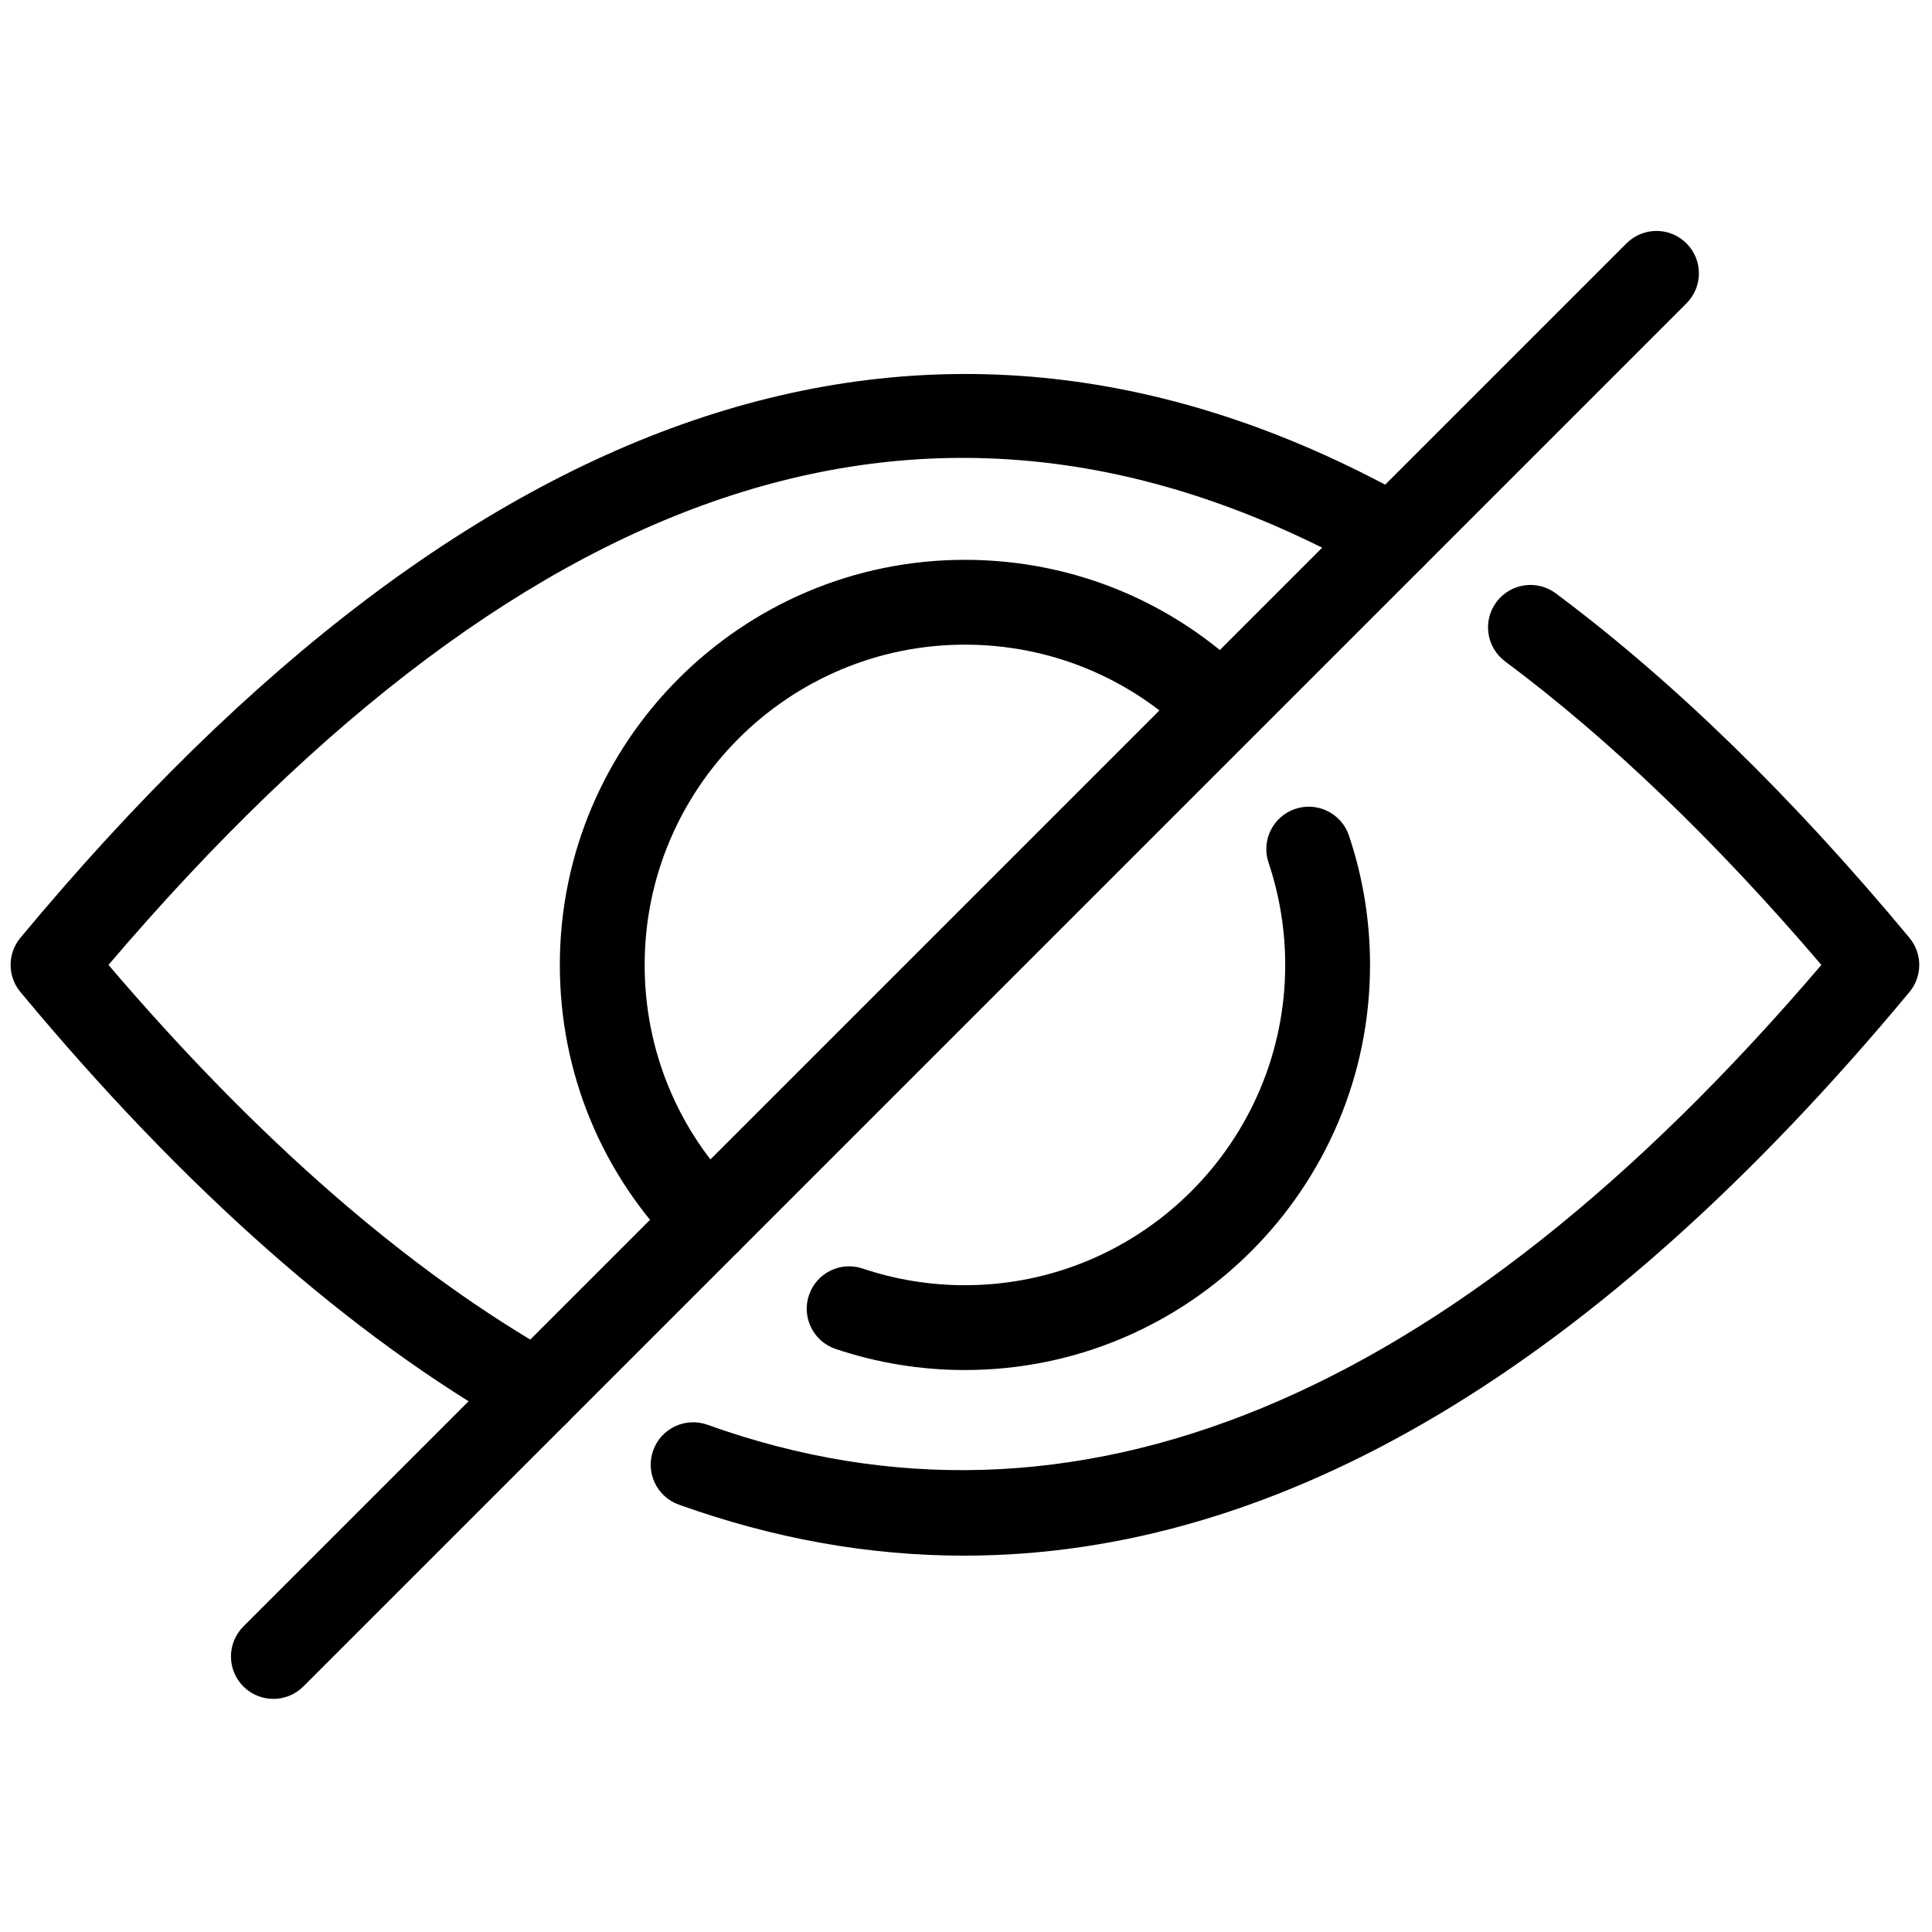
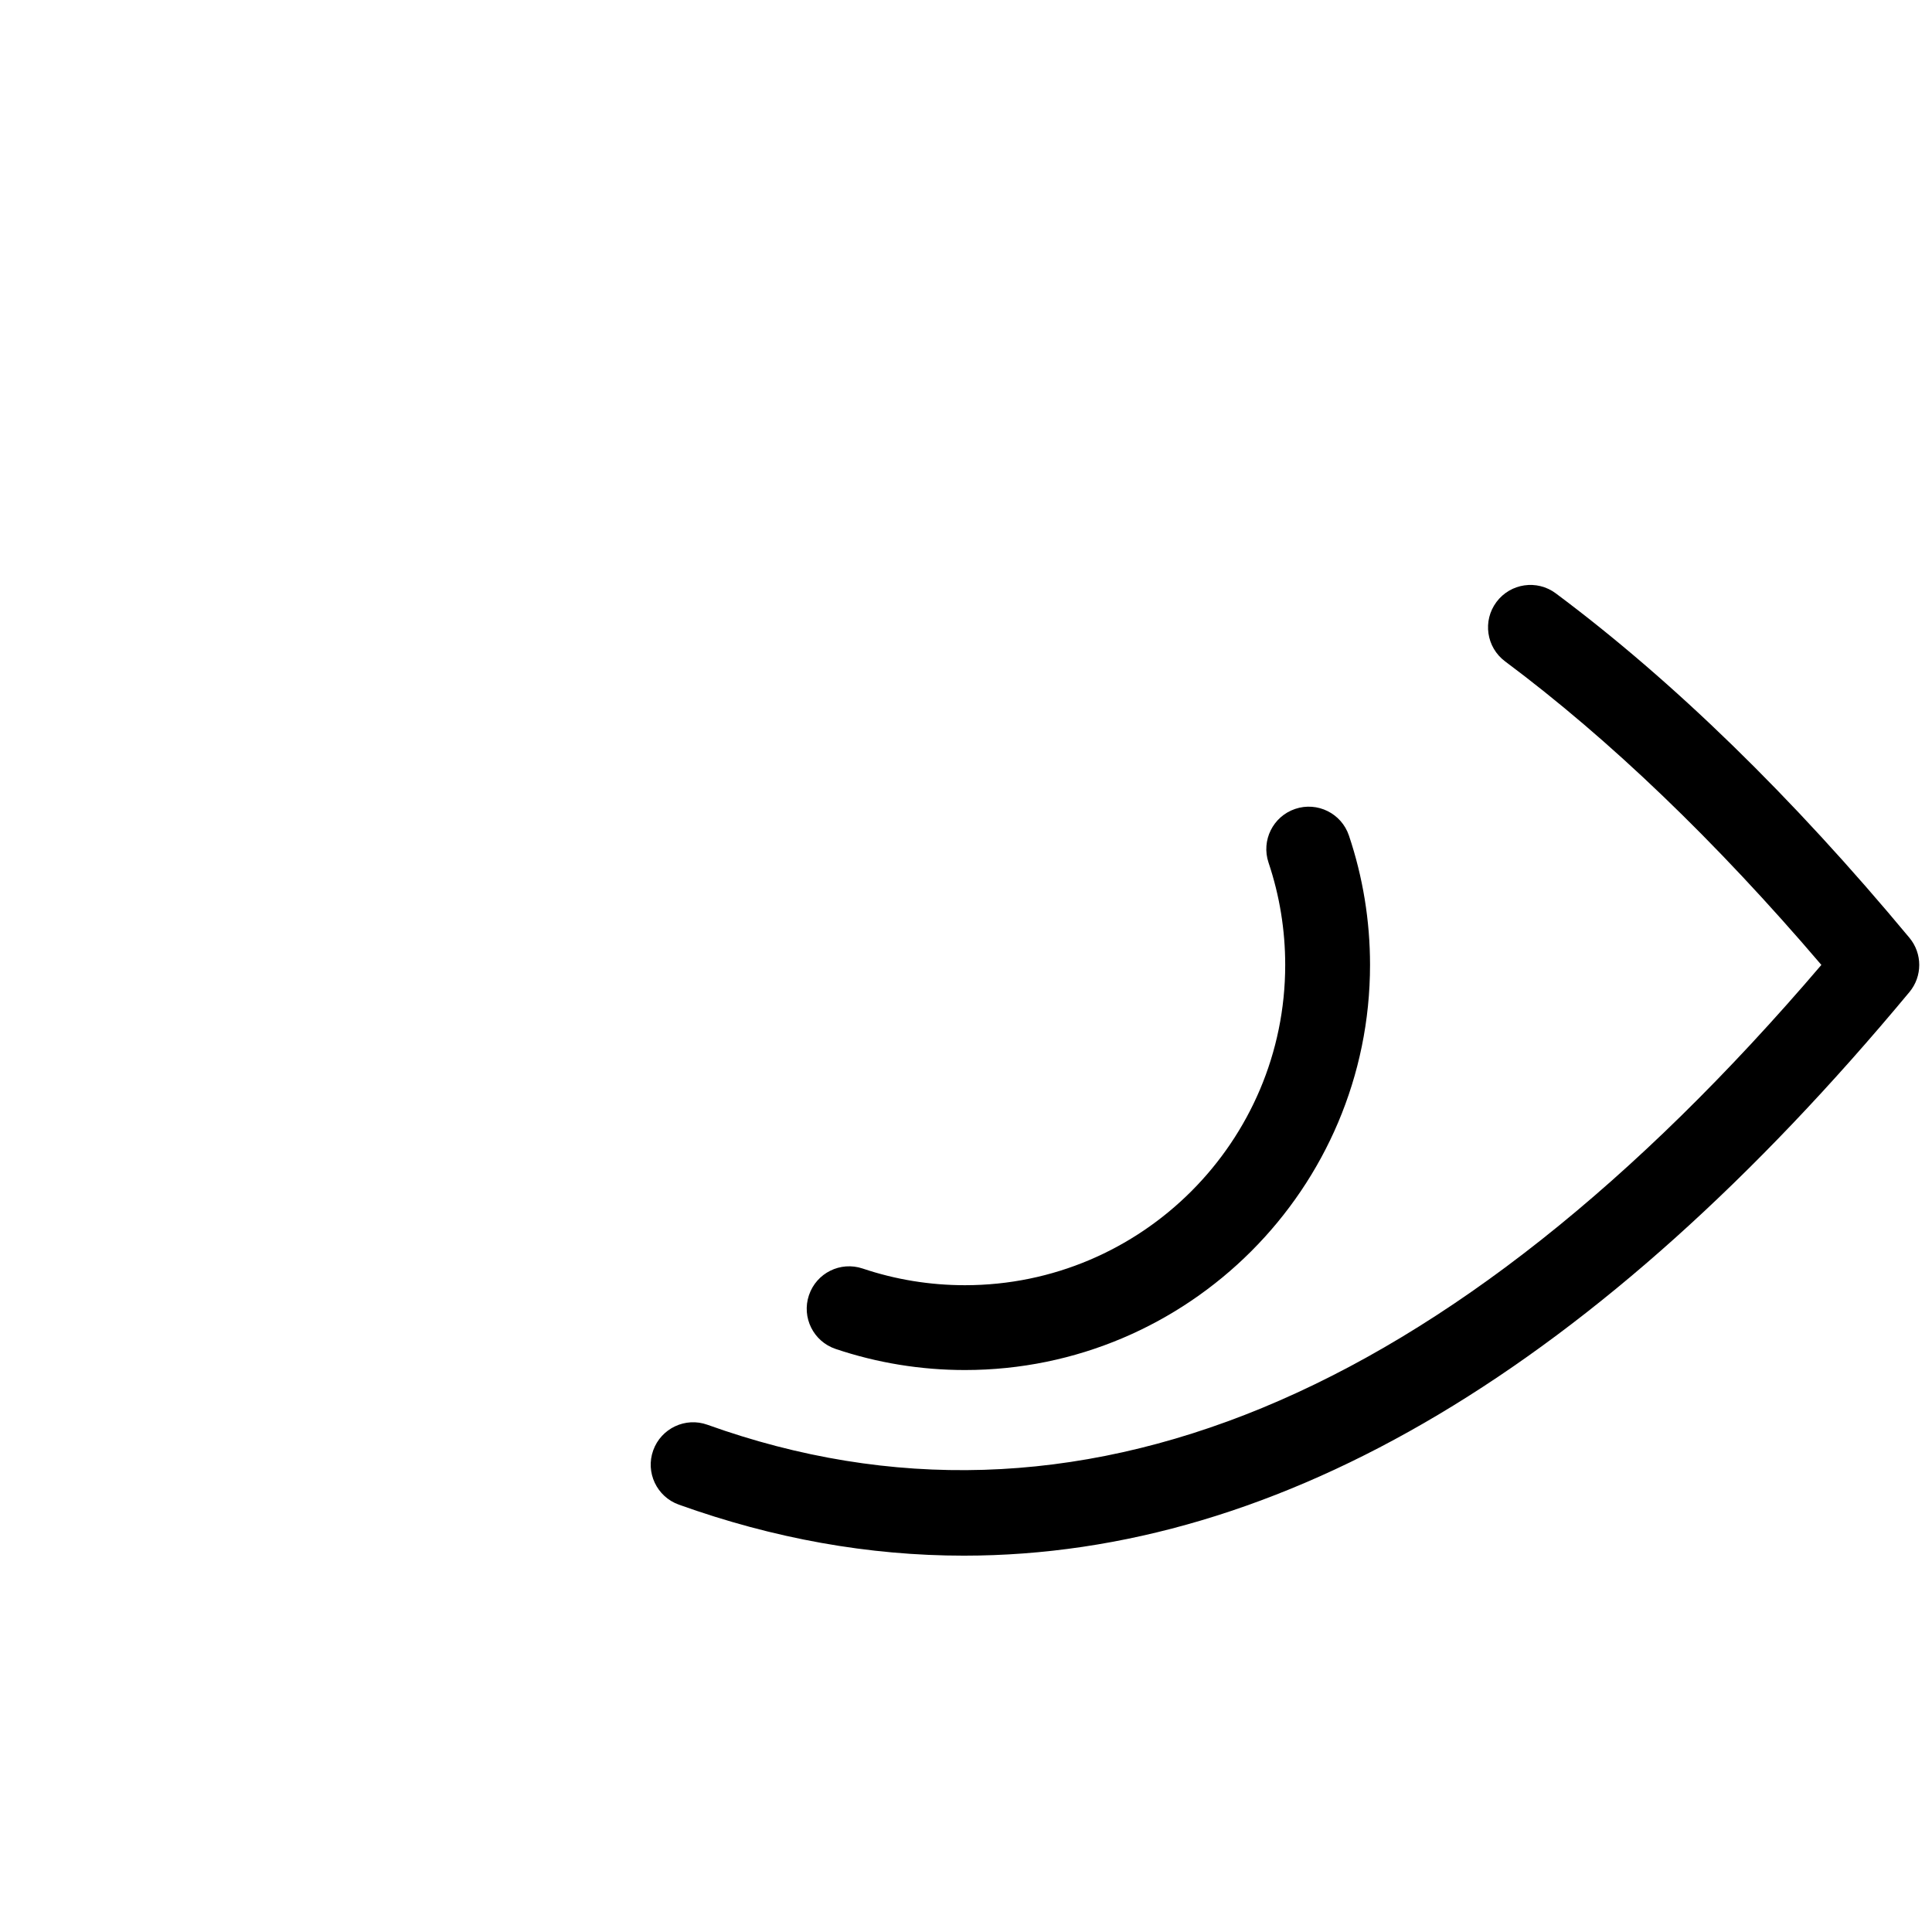
<svg xmlns="http://www.w3.org/2000/svg" version="1.1" width="256" height="256" viewBox="0 0 256 256" xml:space="preserve">
  <g style="stroke: none; stroke-width: 0; stroke-dasharray: none; stroke-linecap: butt; stroke-linejoin: miter; stroke-miterlimit: 10; fill: none; fill-rule: nonzero; opacity: 1;" transform="translate(1.407 1.407) scale(2.81 2.81)">
-     <path d="M 12.39 79.61 c -0.512 0 -1.024 -0.195 -1.414 -0.586 c -0.781 -0.781 -0.781 -2.047 0 -2.828 l 65.221 -65.221 c 0.781 -0.781 2.047 -0.781 2.828 0 c 0.781 0.781 0.781 2.047 0 2.828 L 13.804 79.024 C 13.414 79.415 12.901 79.61 12.39 79.61 z" style="stroke: none; stroke-width: 1; stroke-dasharray: none; stroke-linecap: butt; stroke-linejoin: miter; stroke-miterlimit: 10; fill: rgb(0,0,0); fill-rule: nonzero; opacity: 1;" transform=" matrix(1 0 0 1 0 0) " stroke-linecap="round" />
-     <path d="M 24.826 67.173 c -0.333 0 -0.67 -0.083 -0.981 -0.258 C 16.058 62.52 8.19 55.576 0.462 46.278 c -0.616 -0.741 -0.616 -1.816 0 -2.557 C 22.128 17.656 44.23 10.712 66.155 23.085 c 0.962 0.543 1.301 1.763 0.759 2.725 c -0.544 0.962 -1.76 1.303 -2.726 0.759 C 44.267 15.325 24.768 21.353 4.614 45 c 7.065 8.281 14.19 14.477 21.197 18.431 c 0.962 0.543 1.302 1.764 0.759 2.726 C 26.202 66.808 25.524 67.173 24.826 67.173 z" style="stroke: none; stroke-width: 1; stroke-dasharray: none; stroke-linecap: butt; stroke-linejoin: miter; stroke-miterlimit: 10; fill: rgb(0,0,0); fill-rule: nonzero; opacity: 1;" transform=" matrix(1 0 0 1 0 0) " stroke-linecap="round" />
    <path d="M 44.954 72.856 c -4.485 0 -8.968 -0.801 -13.445 -2.406 c -1.04 -0.373 -1.581 -1.519 -1.208 -2.558 c 0.374 -1.041 1.521 -1.582 2.558 -1.208 C 50.152 72.888 67.815 65.589 85.386 45 c -4.967 -5.821 -9.979 -10.632 -14.915 -14.314 c -0.885 -0.661 -1.067 -1.914 -0.407 -2.799 c 0.661 -0.886 1.914 -1.069 2.8 -0.407 c 5.545 4.137 11.155 9.601 16.675 16.242 c 0.616 0.741 0.616 1.816 0 2.557 C 74.839 63.962 59.894 72.856 44.954 72.856 z" style="stroke: none; stroke-width: 1; stroke-dasharray: none; stroke-linecap: butt; stroke-linejoin: miter; stroke-miterlimit: 10; fill: rgb(0,0,0); fill-rule: nonzero; opacity: 1;" transform=" matrix(1 0 0 1 0 0) " stroke-linecap="round" />
    <path d="M 45 64.103 c -2.084 0 -4.136 -0.335 -6.098 -0.995 c -1.047 -0.353 -1.61 -1.486 -1.257 -2.533 c 0.353 -1.048 1.483 -1.611 2.534 -1.258 c 1.549 0.521 3.171 0.786 4.821 0.786 c 8.327 0 15.103 -6.775 15.103 -15.103 c 0 -1.65 -0.265 -3.273 -0.786 -4.823 c -0.353 -1.047 0.211 -2.181 1.258 -2.534 s 2.182 0.212 2.533 1.257 c 0.66 1.962 0.995 4.014 0.995 6.099 C 64.103 55.533 55.533 64.103 45 64.103 z" style="stroke: none; stroke-width: 1; stroke-dasharray: none; stroke-linecap: butt; stroke-linejoin: miter; stroke-miterlimit: 10; fill: rgb(0,0,0); fill-rule: nonzero; opacity: 1;" transform=" matrix(1 0 0 1 0 0) " stroke-linecap="round" />
-     <path d="M 32.907 59.093 c -0.512 0 -1.024 -0.195 -1.414 -0.586 c -3.608 -3.607 -5.595 -8.404 -5.595 -13.507 c 0 -10.533 8.569 -19.102 19.102 -19.102 c 5.041 0 9.797 1.946 13.391 5.479 c 0.787 0.774 0.798 2.041 0.023 2.828 c -0.772 0.788 -2.04 0.799 -2.828 0.024 c -2.841 -2.793 -6.601 -4.331 -10.586 -4.331 c -8.327 0 -15.102 6.775 -15.102 15.102 c 0 4.034 1.571 7.826 4.423 10.679 c 0.781 0.781 0.781 2.047 0 2.828 C 33.931 58.897 33.418 59.093 32.907 59.093 z" style="stroke: none; stroke-width: 1; stroke-dasharray: none; stroke-linecap: butt; stroke-linejoin: miter; stroke-miterlimit: 10; fill: rgb(0,0,0); fill-rule: nonzero; opacity: 1;" transform=" matrix(1 0 0 1 0 0) " stroke-linecap="round" />
  </g>
</svg>